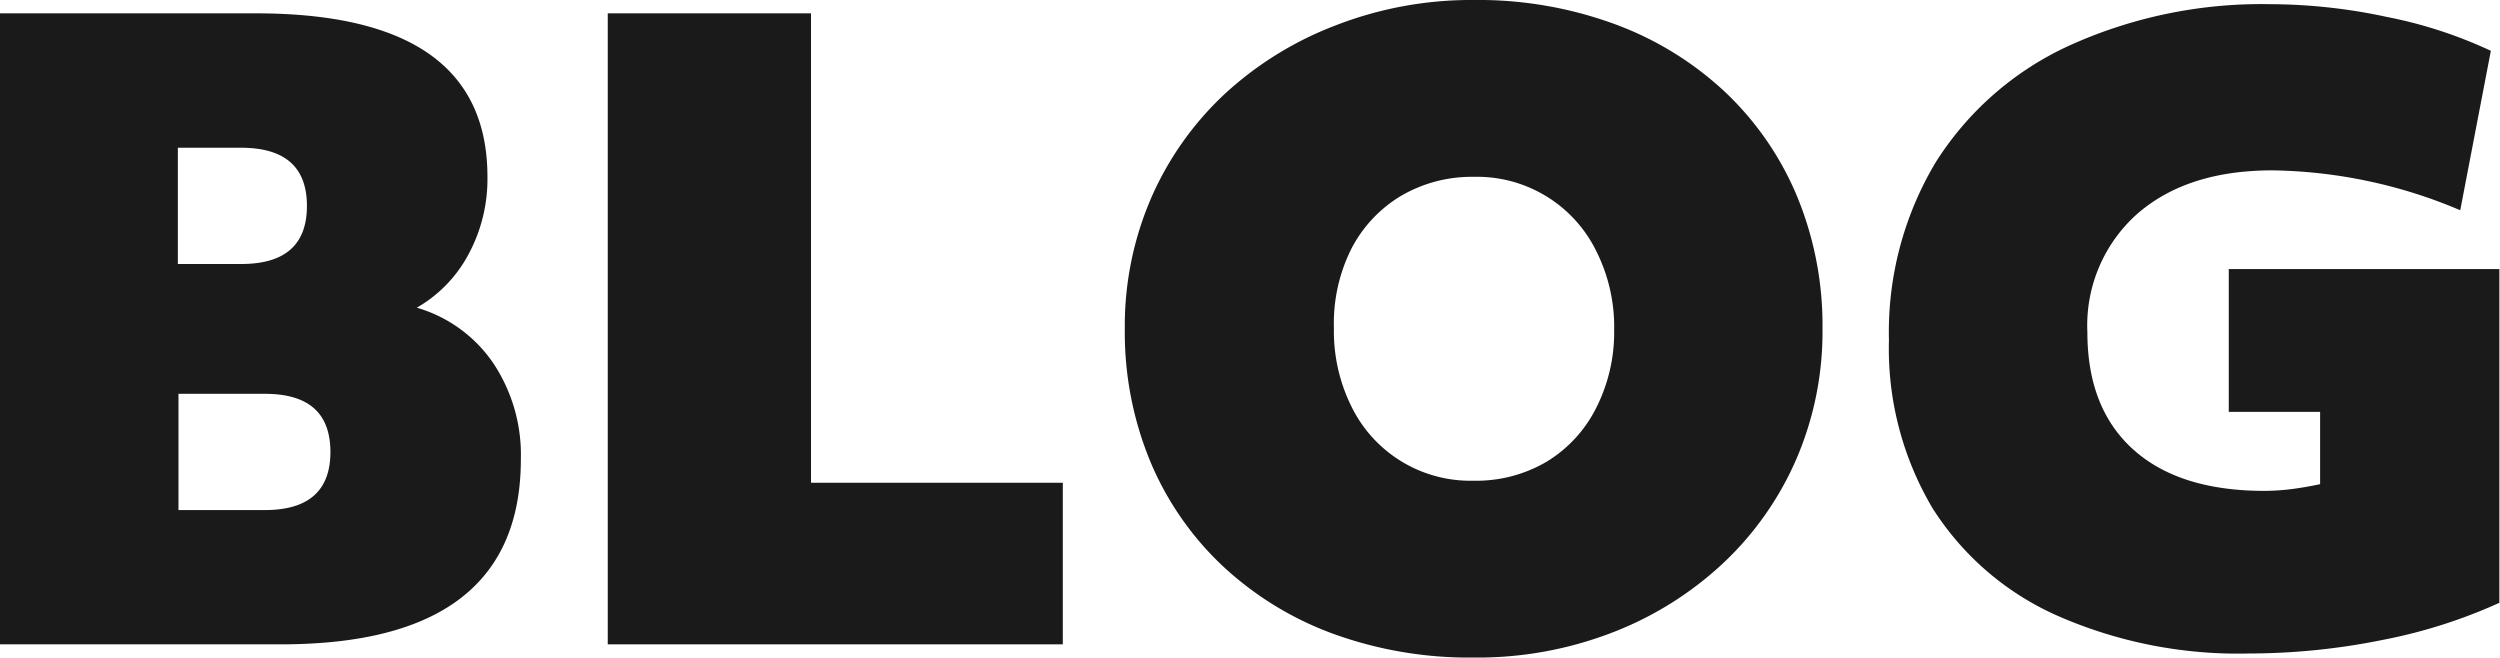
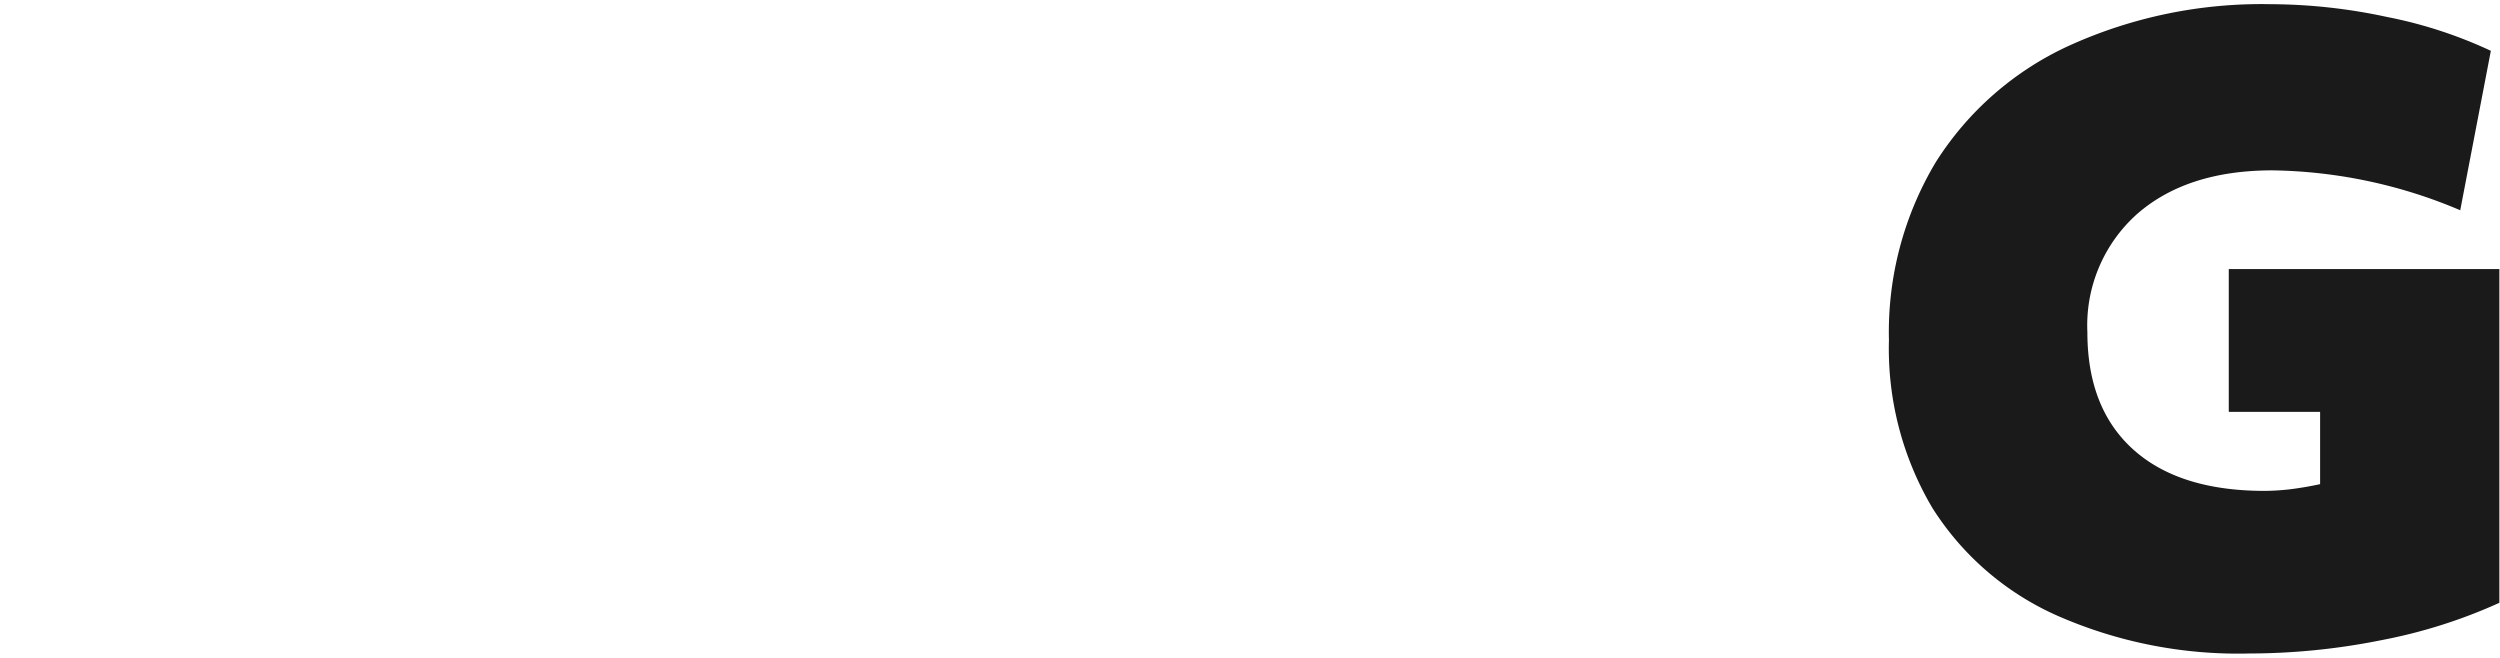
<svg xmlns="http://www.w3.org/2000/svg" id="レイヤー_1" data-name="レイヤー 1" width="196.79" height="51.76" viewBox="0 0 196.79 51.76">
  <defs>
    <style>
      .cls-1 {
        fill: #1a1a1a;
      }
    </style>
  </defs>
  <g>
-     <path class="cls-1" d="M0,50.72V1.05H20.13q18.24,0,18.24,12.87A12.5,12.5,0,0,1,36.89,20a10.56,10.56,0,0,1-4.08,4.22,11,11,0,0,1,6,4.34A13,13,0,0,1,41,36.14q0,14.58-18.89,14.58ZM19,11.63h-5v9.15h5q5.16,0,5.16-4.57T19,11.63ZM20.85,31h-6.8v9.15h6.8q5.16,0,5.16-4.58C26,32.51,24.29,31,20.85,31Z" />
-     <path class="cls-1" d="M47.84,50.72V1.05h16V38H83.66V50.72Z" />
-     <path class="cls-1" d="M116,51.76a31.36,31.36,0,0,1-11.11-1.89,25.65,25.65,0,0,1-8.69-5.36,24,24,0,0,1-5.66-8.2,26.63,26.63,0,0,1-2-10.43,25.38,25.38,0,0,1,2.06-10.26,24.68,24.68,0,0,1,5.78-8.2A27.11,27.11,0,0,1,105.13,2,29.47,29.47,0,0,1,116,0a31.14,31.14,0,0,1,11.11,1.9,25.62,25.62,0,0,1,8.69,5.35,24,24,0,0,1,5.66,8.21,26.58,26.58,0,0,1,2,10.42,25.31,25.31,0,0,1-2.06,10.26,24.72,24.72,0,0,1-5.78,8.21,26.91,26.91,0,0,1-8.73,5.45A29.47,29.47,0,0,1,116,51.76Zm0-13.92a10.91,10.91,0,0,0,5.75-1.5,10.38,10.38,0,0,0,3.89-4.22A13.14,13.14,0,0,0,127.06,26a13.29,13.29,0,0,0-1.41-6.24A10.45,10.45,0,0,0,116,13.92a11,11,0,0,0-5.72,1.5,10.43,10.43,0,0,0-3.92,4.19A13.11,13.11,0,0,0,105,25.82a13.35,13.35,0,0,0,1.41,6.24A10.42,10.42,0,0,0,116,37.84Z" />
    <path class="cls-1" d="M177.05,51.44a35.34,35.34,0,0,1-15.16-3A22.32,22.32,0,0,1,152.12,40a24.6,24.6,0,0,1-3.43-13.24,26,26,0,0,1,3.69-14,24.43,24.43,0,0,1,10.46-9.15A36.61,36.61,0,0,1,178.75.33a43.84,43.84,0,0,1,9.12,1A35.23,35.23,0,0,1,196.07,4l-2.41,12.55a39.07,39.07,0,0,0-14.78-3.14q-6.72,0-10.65,3.43a11.75,11.75,0,0,0-3.92,9.31q0,6,3.63,9.25t10.36,3.24a18.5,18.5,0,0,0,2-.13c.72-.09,1.5-.22,2.33-.4V32.42h-7.19V21.18h21.3V47.45a41,41,0,0,1-9.28,2.94A52.94,52.94,0,0,1,177.05,51.44Z" />
  </g>
</svg>